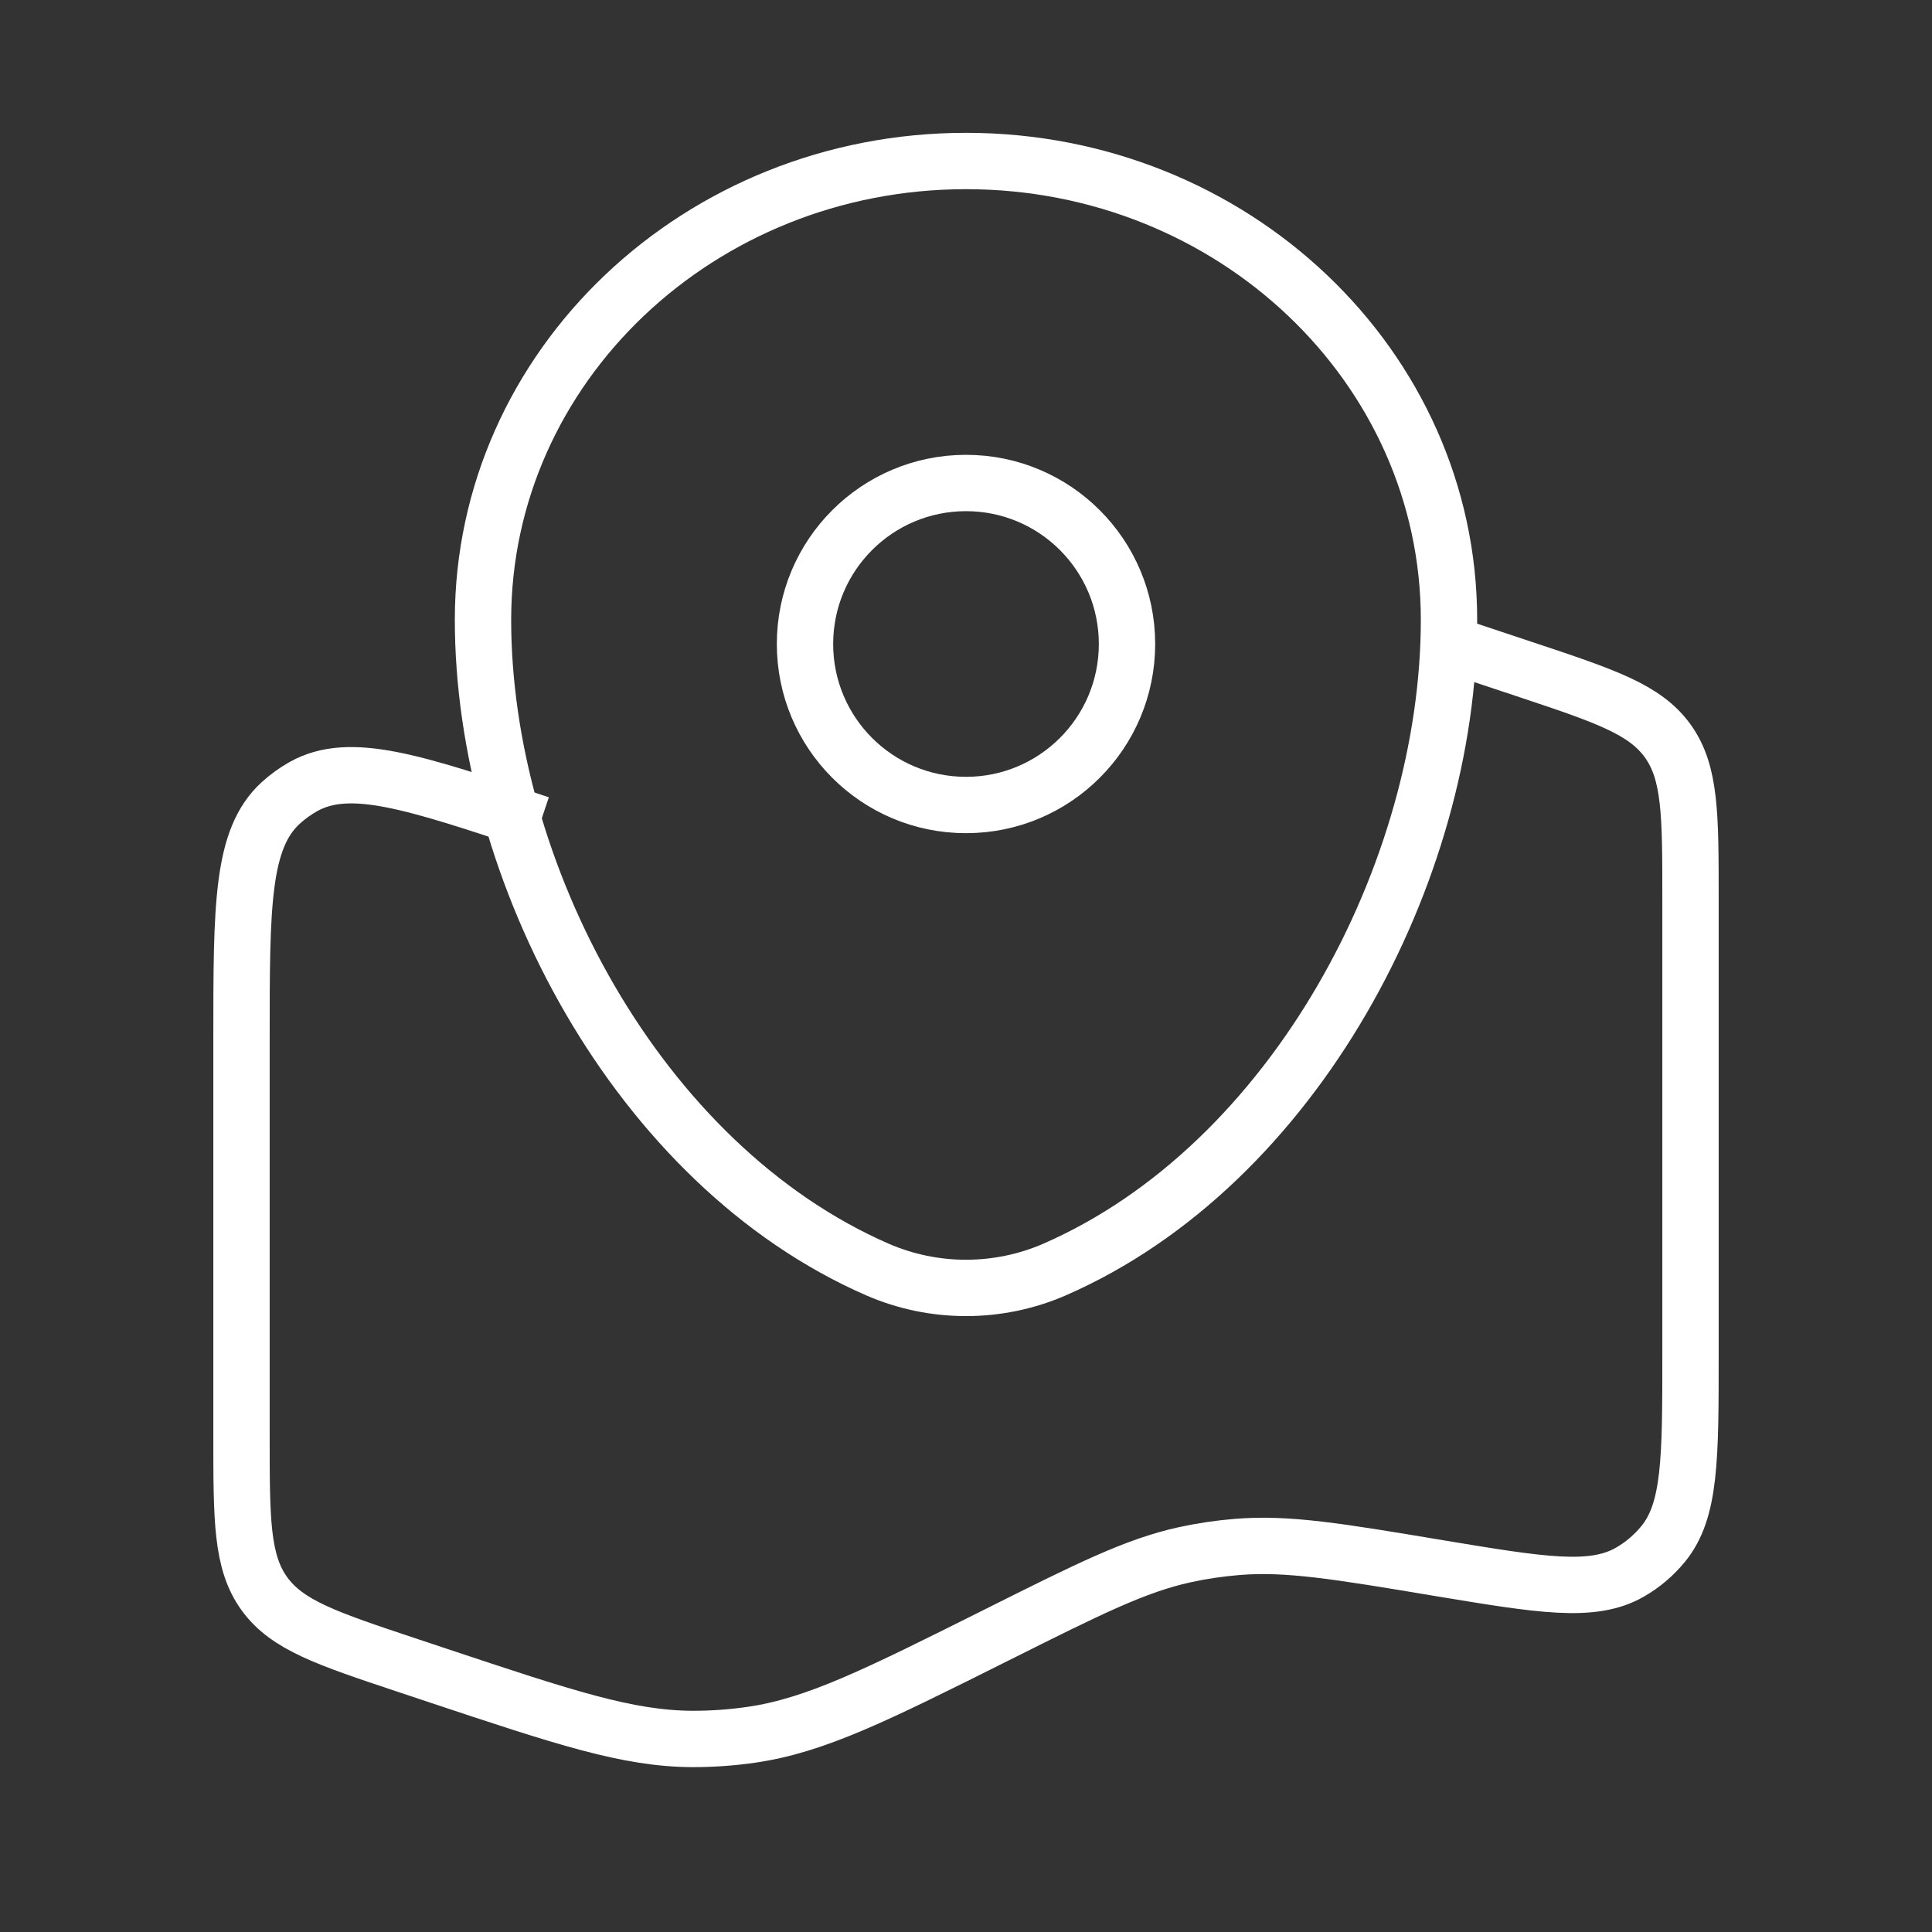
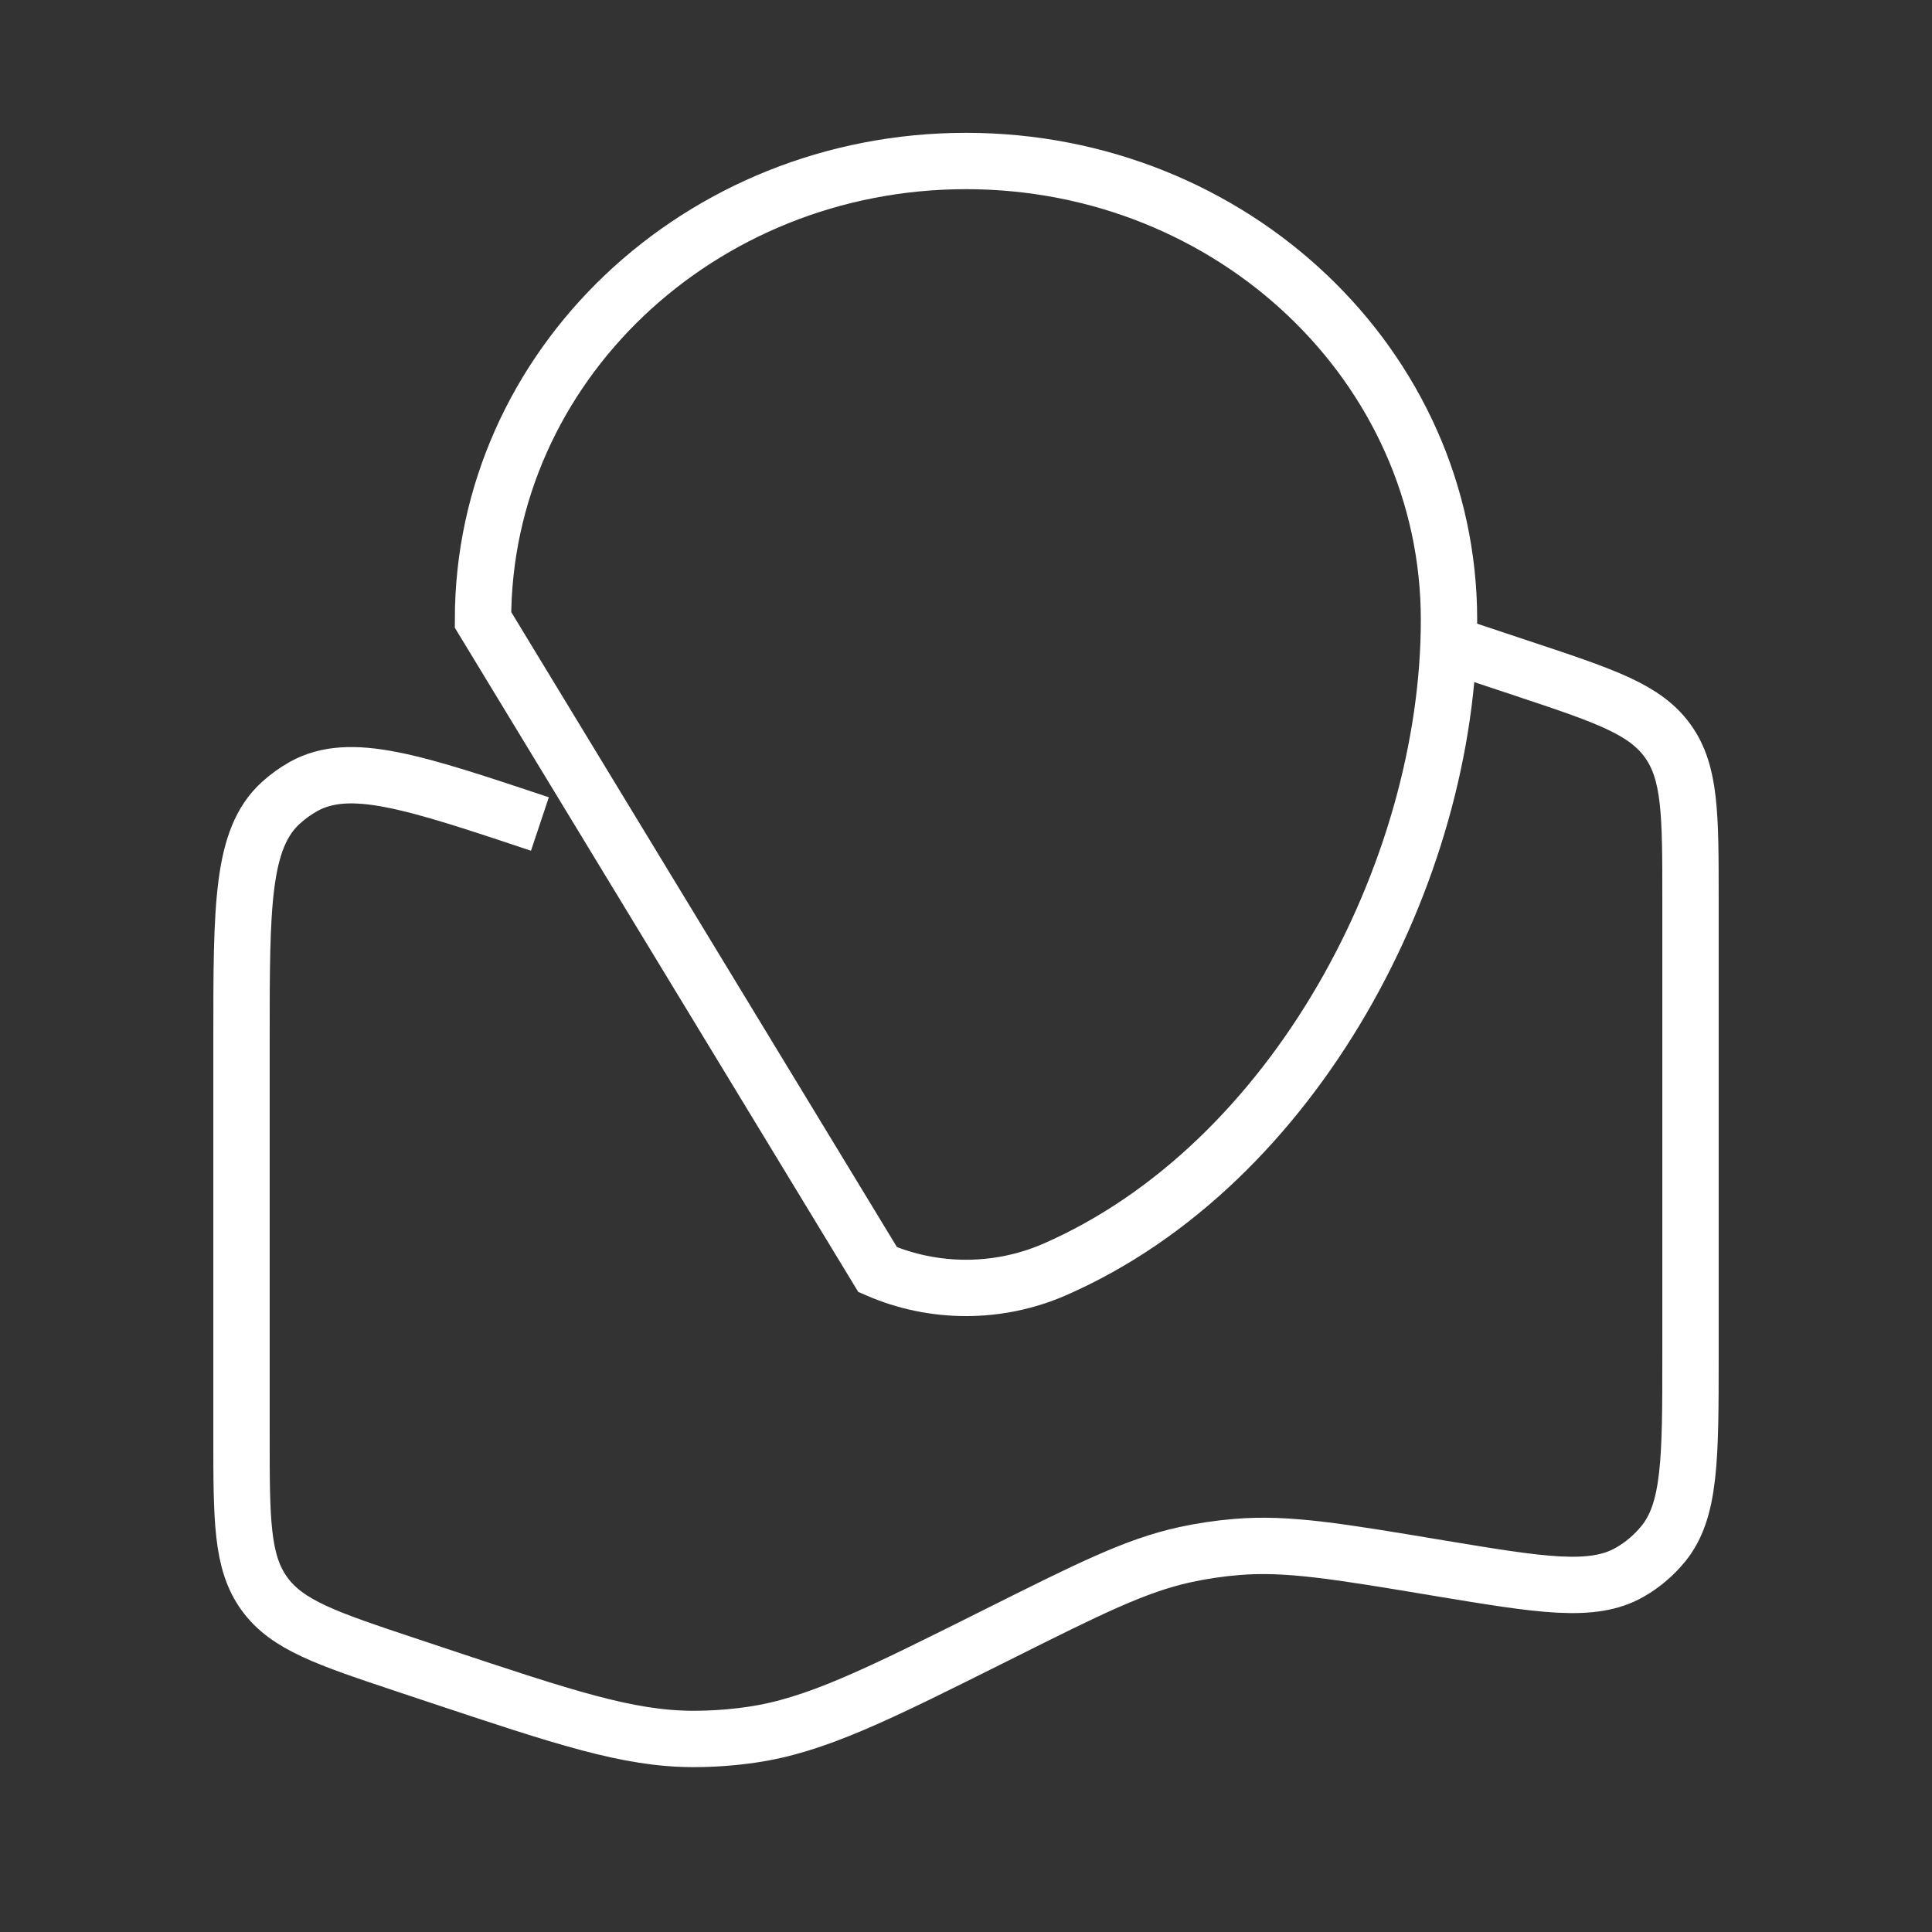
<svg xmlns="http://www.w3.org/2000/svg" width="24" height="24" viewBox="0 0 24 24" fill="none">
  <rect x="0" y="0" width="24" height="24" fill="#333333" stroke="none" />
  <path d="M18 8L18.949 8.316C19.939 8.646 20.434 8.811 20.717 9.204C21 9.597 21 10.119 21 11.162V16.829C21 18.119 21 18.765 20.66 19.18C20.545 19.32 20.405 19.44 20.247 19.53C19.782 19.797 19.145 19.69 17.872 19.479C16.616 19.269 15.988 19.165 15.365 19.217C15.146 19.235 14.929 19.267 14.715 19.314C14.105 19.448 13.53 19.735 12.381 20.31C10.881 21.06 10.131 21.435 9.333 21.55C9.093 21.585 8.851 21.602 8.607 21.602C7.8 21.6 7.012 21.337 5.435 20.812L5.051 20.684C4.061 20.354 3.566 20.189 3.283 19.796C3 19.403 3 18.88 3 17.838V12.908C3 11.249 3 10.42 3.488 9.974C3.574 9.896 3.668 9.828 3.769 9.771C4.347 9.449 5.134 9.711 6.707 10.236" stroke="white" stroke-width="0.7" />
-   <path d="M6 7.7C6 4.552 8.686 2 12 2C15.314 2 18 4.552 18 7.7C18 10.824 16.085 14.469 13.097 15.772C12.751 15.922 12.377 15.999 12 15.999C11.623 15.999 11.249 15.922 10.903 15.772C7.915 14.47 6 10.824 6 7.7Z" stroke="white" stroke-width="0.7" />
-   <path d="M12 10C13.105 10 14 9.105 14 8C14 6.895 13.105 6 12 6C10.895 6 10 6.895 10 8C10 9.105 10.895 10 12 10Z" stroke="white" stroke-width="0.7" />
+   <path d="M6 7.7C6 4.552 8.686 2 12 2C15.314 2 18 4.552 18 7.7C18 10.824 16.085 14.469 13.097 15.772C12.751 15.922 12.377 15.999 12 15.999C11.623 15.999 11.249 15.922 10.903 15.772Z" stroke="white" stroke-width="0.7" />
</svg>